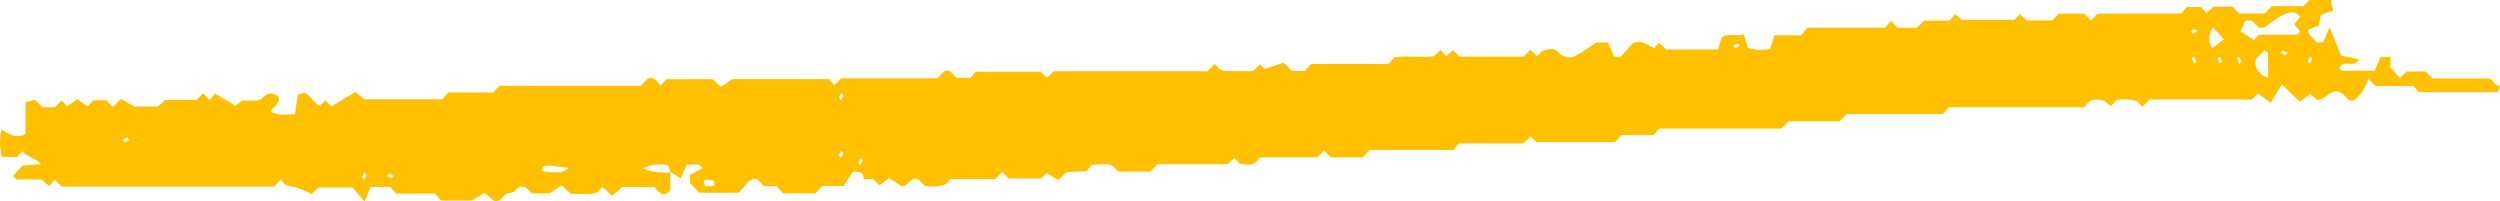
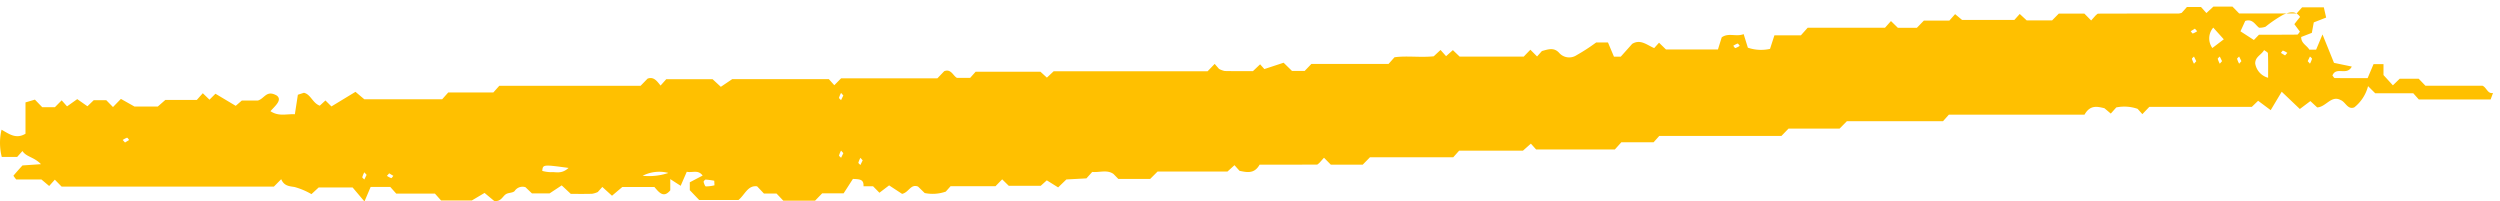
<svg xmlns="http://www.w3.org/2000/svg" width="232.483" height="18.735" viewBox="0 0 232.483 18.735">
-   <path id="Path_32684" data-name="Path 32684" d="M119,143.631v1.674c-.609.742-1.026.223-1.475-.307h-2.986l-.958.811-.9-.817-.421.472a2.046,2.046,0,0,1-.535.165c-.691.02-1.382.008-1.977.008l-.843-.789-1.128.743h-1.642l-.6-.574a.877.877,0,0,0-1.008.354c-.184.187-.541.141-.786.279-.332.187-.466.742-1.119.641l-.894-.743-1.178.7H97.683l-.569-.637h-3.6l-.551-.617H91.136l-.575,1.349-1.1-1.3H86.3l-.668.618a6.669,6.669,0,0,0-1.58-.665c-.519-.074-.974-.111-1.233-.725l-.681.691H62.4l-.632-.647-.527.589-.718-.607H58.177a4.116,4.116,0,0,1-.261-.347c.272-.327.556-.641.843-.957l1.72-.118c-.659-.685-1.37-.664-1.722-1.224l-.493.552h-1.43a5.3,5.3,0,0,1-.021-2.533c.723.406,1.348.9,2.227.374v-2.913l.875-.259.683.707h1.174l.632-.641.5.562.948-.674.948.664.585-.564h1.166l.624.637.737-.758,1.255.707h2.18l.7-.613h2.926l.555-.622.621.6.555-.552,1.885,1.125.567-.492h1.489c.639-.179.791-1.021,1.768-.46.527.414-.162.958-.594,1.449.784.518,1.475.243,2.27.286.093-.6.188-1.214.279-1.814l.562-.183c.645.146.8.953,1.475,1.2l.527-.485.558.555,2.236-1.358.824.694h7.235l.569-.637h4.194l.551-.617h13.14l.648-.666c.583-.219.889.25,1.21.642l.527-.589h4.313l.764.707,1.063-.717h8.98l.509.568.632-.641h8.955l.632-.661c.646-.263.843.461,1.194.621h1.219l.511-.573h6.027l.6.548.625-.589h14.315l.663-.688.4.462a1.872,1.872,0,0,0,.542.2c.893.019,1.791.008,2.619.008l.664-.631.394.441,1.791-.589.78.763h1.179l.624-.652h7.177l.552-.618c1.129-.16,2.411.04,3.649-.091l.632-.589.516.578.632-.563.626.6h5.967c.191-.2.406-.422.613-.637l.623.627.452-.506c.549-.143,1.111-.383,1.613.184a1.241,1.241,0,0,0,1.613.2,17.564,17.564,0,0,0,1.816-1.179h1.1l.556,1.32h.632l1.064-1.191c.774-.472,1.385.118,2.045.393l.45-.5.642.625h4.838c.105-.343.227-.726.351-1.125.632-.456,1.342-.02,2.039-.3.147.472.268.862.392,1.263a3.808,3.808,0,0,0,2.061.11c.119-.367.244-.754.408-1.261h2.463l.632-.707h7.19l.553-.619.641.627h1.77l.65-.671h2.37l.534-.6.649.54h4.861l.5-.556.648.6H247.5l.624-.635H250.5l.632.641.421-.472c.079-.057.157-.164.236-.164,2.5-.009,4.991-.008,7.488-.012a1.243,1.243,0,0,0,.276-.062l.482-.54h1.316l.5.56.648-.6h1.774l.624.639h2.377l.653-.68h2.965l.511-.573h2.018c.06.265.13.567.217.954l-1.151.449c-.046.252-.105.558-.177.971l-.993.385c-.009.6.521.772.757,1.179h.632c.18-.43.368-.878.593-1.415.383.943.726,1.793,1.069,2.642l1.654.345c-.467.9-1.434-.053-1.8.831.077.086.146.236.218.236.993.015,1.987.009,3.055.009l.55-1.3h.926v1.013l.873.956.632-.612h1.771l.626.651h5.311c.376.169.474.772.971.673-.07.191-.14.382-.222.6H281.6l-.511-.572h-3.539l-.668-.665a3.687,3.687,0,0,1-1.278,1.972c-.62.251-.807-.5-1.264-.674-.883-.487-1.37.651-2.19.68l-.632-.589-.979.737-1.686-1.606-1.025,1.713-1.169-.872-.585.565h-9.531l-.649.678-.44-.492a3.774,3.774,0,0,0-1.985-.132l-.511.572c-.176-.149-.365-.309-.593-.5-.632-.145-1.317-.348-1.85.6H237.9l-.546.611h-8.94l-.677.686h-4.747l-.661.683H210.968l-.527.589h-3l-.6.667h-7.326l-.484-.541-.737.653h-5.934l-.547.613h-7.745l-.672.687h-2.972l-.632-.643c-.142.16-.283.317-.421.472-.078.058-.156.166-.235.166-1.791.009-3.582.008-5.332.008-.5.887-1.186.707-1.865.574l-.471-.526-.649.589h-6.5l-.688.687h-2.966l-.45-.46c-.606-.426-1.307-.118-1.976-.189l-.539.6-1.865.1-.766.74-1.053-.659-.566.509h-2.971l-.611-.6c-.2.2-.409.419-.625.64h-4.177l-.445.5a3.7,3.7,0,0,1-1.962.133l-.616-.6c-.689-.275-.851.54-1.485.678l-1.208-.79-.9.685-.59-.6h-.892c.047-.657-.363-.658-.984-.685-.258.4-.6.936-.863,1.338h-1.994l-.66.683H129.51l-.632-.665h-1.17l-.632-.667c-.869-.118-1.127.77-1.734,1.272h-3.652l-.874-.915v-.734l1.194-.624c-.421-.581-.958-.236-1.475-.354l-.568,1.305c-.33-.211-.644-.415-.957-.617-.065-.187-.131-.371-.205-.584a3.385,3.385,0,0,0-2.376.268A5.712,5.712,0,0,0,119,143.631Zm151.557-14.451c-.441-.657-1.068-.411-1.552-.209a11.9,11.9,0,0,0-1.658,1.123,1.561,1.561,0,0,1-.6.09c-.356-.258-.6-.862-1.288-.628-.082.179-.2.442-.442.964l1.248.808c.045-.047.258-.269.473-.49,1.193,0,2.377,0,3.56-.011.071,0,.14-.146.25-.27l-.519-.7C270.189,129.645,270.371,129.415,270.561,129.181Zm-2.969,5.659c0-.8.015-1.533-.017-2.268,0-.108-.231-.2-.356-.307-.251.453-.829.612-.828,1.243a1.651,1.651,0,0,0,1.2,1.333Zm-5.1-4.665a1.531,1.531,0,0,0-.086,1.9l1.065-.81c-.439-.487-.708-.785-.984-1.093Zm-152.95,13.048c-2.381-.322-2.381-.322-2.444.279a3.358,3.358,0,0,0,.8.118C108.372,143.574,108.877,143.829,109.545,143.222Zm13.57,1.617c0-.141-.011-.283-.017-.424a7.731,7.731,0,0,0-.8-.107c-.065,0-.2.163-.192.213.041.158.132.419.211.423A3.628,3.628,0,0,0,123.115,144.84Zm137.668-14.563-.386.236c.066.074.147.222.2.21a1.817,1.817,0,0,0,.4-.21C260.929,130.442,260.863,130.367,260.783,130.277Zm-42.325,1.591c-.066-.074-.148-.222-.2-.21a1.819,1.819,0,0,0-.4.21c.066.074.147.222.2.21A1.818,1.818,0,0,0,218.458,131.868Zm50.713.895.211-.236a1.8,1.8,0,0,0-.4-.21c-.05-.012-.131.136-.2.21Zm-8.26.532-.211-.431c-.066.074-.2.165-.187.22a2.255,2.255,0,0,0,.188.45C260.764,133.459,260.83,133.384,260.91,133.295Zm2.4,0-.211-.431c-.066.074-.2.165-.187.22a2.253,2.253,0,0,0,.188.45Zm1.8,0-.211-.431c-.066.074-.2.165-.187.22a2.255,2.255,0,0,0,.188.45Zm6.165,0,.211.236a2.227,2.227,0,0,0,.188-.45c.01-.055-.121-.146-.188-.22Zm-136.176,3.192-.211-.236a2.228,2.228,0,0,0-.188.45c-.011.055.121.146.188.22C134.951,136.773,135.023,136.628,135.092,136.487Zm-66.8,4.375.386-.236c-.066-.074-.147-.222-.2-.21a1.817,1.817,0,0,0-.4.21Zm66.8.988-.211-.236a2.225,2.225,0,0,0-.187.45c-.011.055.121.146.188.22Zm1.8.671-.211-.236a2.226,2.226,0,0,0-.188.45c-.011.055.121.146.188.22.07-.15.141-.295.211-.435Zm-46.133,1.346-.211-.236a2.228,2.228,0,0,0-.188.45c-.011.055.121.146.188.22Zm2.1-.141-.211.236a1.8,1.8,0,0,0,.4.21c.049.012.131-.136.2-.21Z" transform="translate(-56.669 -127.608)" fill="#ffc000" />
+   <path id="Path_32684" data-name="Path 32684" d="M119,143.631v1.674c-.609.742-1.026.223-1.475-.307h-2.986l-.958.811-.9-.817-.421.472a2.046,2.046,0,0,1-.535.165c-.691.02-1.382.008-1.977.008l-.843-.789-1.128.743h-1.642l-.6-.574a.877.877,0,0,0-1.008.354c-.184.187-.541.141-.786.279-.332.187-.466.742-1.119.641l-.894-.743-1.178.7H97.683l-.569-.637h-3.6l-.551-.617H91.136l-.575,1.349-1.1-1.3H86.3l-.668.618a6.669,6.669,0,0,0-1.58-.665c-.519-.074-.974-.111-1.233-.725l-.681.691H62.4l-.632-.647-.527.589-.718-.607H58.177a4.116,4.116,0,0,1-.261-.347c.272-.327.556-.641.843-.957l1.72-.118c-.659-.685-1.37-.664-1.722-1.224l-.493.552h-1.43a5.3,5.3,0,0,1-.021-2.533c.723.406,1.348.9,2.227.374v-2.913l.875-.259.683.707h1.174l.632-.641.5.562.948-.674.948.664.585-.564h1.166l.624.637.737-.758,1.255.707h2.18l.7-.613h2.926l.555-.622.621.6.555-.552,1.885,1.125.567-.492h1.489c.639-.179.791-1.021,1.768-.46.527.414-.162.958-.594,1.449.784.518,1.475.243,2.27.286.093-.6.188-1.214.279-1.814l.562-.183c.645.146.8.953,1.475,1.2l.527-.485.558.555,2.236-1.358.824.694h7.235l.569-.637h4.194l.551-.617h13.14l.648-.666c.583-.219.889.25,1.21.642l.527-.589h4.313l.764.707,1.063-.717h8.98l.509.568.632-.641h8.955l.632-.661c.646-.263.843.461,1.194.621h1.219l.511-.573h6.027l.6.548.625-.589h14.315l.663-.688.4.462a1.872,1.872,0,0,0,.542.2c.893.019,1.791.008,2.619.008l.664-.631.394.441,1.791-.589.78.763h1.179l.624-.652h7.177l.552-.618c1.129-.16,2.411.04,3.649-.091l.632-.589.516.578.632-.563.626.6h5.967c.191-.2.406-.422.613-.637l.623.627.452-.506c.549-.143,1.111-.383,1.613.184a1.241,1.241,0,0,0,1.613.2,17.564,17.564,0,0,0,1.816-1.179h1.1l.556,1.32h.632l1.064-1.191c.774-.472,1.385.118,2.045.393l.45-.5.642.625h4.838c.105-.343.227-.726.351-1.125.632-.456,1.342-.02,2.039-.3.147.472.268.862.392,1.263a3.808,3.808,0,0,0,2.061.11c.119-.367.244-.754.408-1.261h2.463l.632-.707h7.19l.553-.619.641.627h1.77l.65-.671h2.37l.534-.6.649.54h4.861l.5-.556.648.6H247.5l.624-.635H250.5l.632.641.421-.472c.079-.057.157-.164.236-.164,2.5-.009,4.991-.008,7.488-.012a1.243,1.243,0,0,0,.276-.062l.482-.54h1.316l.5.56.648-.6h1.774l.624.639h2.377h2.965l.511-.573h2.018c.06.265.13.567.217.954l-1.151.449c-.046.252-.105.558-.177.971l-.993.385c-.009.6.521.772.757,1.179h.632c.18-.43.368-.878.593-1.415.383.943.726,1.793,1.069,2.642l1.654.345c-.467.9-1.434-.053-1.8.831.077.086.146.236.218.236.993.015,1.987.009,3.055.009l.55-1.3h.926v1.013l.873.956.632-.612h1.771l.626.651h5.311c.376.169.474.772.971.673-.07.191-.14.382-.222.6H281.6l-.511-.572h-3.539l-.668-.665a3.687,3.687,0,0,1-1.278,1.972c-.62.251-.807-.5-1.264-.674-.883-.487-1.37.651-2.19.68l-.632-.589-.979.737-1.686-1.606-1.025,1.713-1.169-.872-.585.565h-9.531l-.649.678-.44-.492a3.774,3.774,0,0,0-1.985-.132l-.511.572c-.176-.149-.365-.309-.593-.5-.632-.145-1.317-.348-1.85.6H237.9l-.546.611h-8.94l-.677.686h-4.747l-.661.683H210.968l-.527.589h-3l-.6.667h-7.326l-.484-.541-.737.653h-5.934l-.547.613h-7.745l-.672.687h-2.972l-.632-.643c-.142.16-.283.317-.421.472-.078.058-.156.166-.235.166-1.791.009-3.582.008-5.332.008-.5.887-1.186.707-1.865.574l-.471-.526-.649.589h-6.5l-.688.687h-2.966l-.45-.46c-.606-.426-1.307-.118-1.976-.189l-.539.6-1.865.1-.766.74-1.053-.659-.566.509h-2.971l-.611-.6c-.2.2-.409.419-.625.64h-4.177l-.445.5a3.7,3.7,0,0,1-1.962.133l-.616-.6c-.689-.275-.851.54-1.485.678l-1.208-.79-.9.685-.59-.6h-.892c.047-.657-.363-.658-.984-.685-.258.4-.6.936-.863,1.338h-1.994l-.66.683H129.51l-.632-.665h-1.17l-.632-.667c-.869-.118-1.127.77-1.734,1.272h-3.652l-.874-.915v-.734l1.194-.624c-.421-.581-.958-.236-1.475-.354l-.568,1.305c-.33-.211-.644-.415-.957-.617-.065-.187-.131-.371-.205-.584a3.385,3.385,0,0,0-2.376.268A5.712,5.712,0,0,0,119,143.631Zm151.557-14.451c-.441-.657-1.068-.411-1.552-.209a11.9,11.9,0,0,0-1.658,1.123,1.561,1.561,0,0,1-.6.09c-.356-.258-.6-.862-1.288-.628-.082.179-.2.442-.442.964l1.248.808c.045-.047.258-.269.473-.49,1.193,0,2.377,0,3.56-.011.071,0,.14-.146.25-.27l-.519-.7C270.189,129.645,270.371,129.415,270.561,129.181Zm-2.969,5.659c0-.8.015-1.533-.017-2.268,0-.108-.231-.2-.356-.307-.251.453-.829.612-.828,1.243a1.651,1.651,0,0,0,1.2,1.333Zm-5.1-4.665a1.531,1.531,0,0,0-.086,1.9l1.065-.81c-.439-.487-.708-.785-.984-1.093Zm-152.95,13.048c-2.381-.322-2.381-.322-2.444.279a3.358,3.358,0,0,0,.8.118C108.372,143.574,108.877,143.829,109.545,143.222Zm13.57,1.617c0-.141-.011-.283-.017-.424a7.731,7.731,0,0,0-.8-.107c-.065,0-.2.163-.192.213.041.158.132.419.211.423A3.628,3.628,0,0,0,123.115,144.84Zm137.668-14.563-.386.236c.066.074.147.222.2.21a1.817,1.817,0,0,0,.4-.21C260.929,130.442,260.863,130.367,260.783,130.277Zm-42.325,1.591c-.066-.074-.148-.222-.2-.21a1.819,1.819,0,0,0-.4.21c.066.074.147.222.2.21A1.818,1.818,0,0,0,218.458,131.868Zm50.713.895.211-.236a1.8,1.8,0,0,0-.4-.21c-.05-.012-.131.136-.2.21Zm-8.26.532-.211-.431c-.066.074-.2.165-.187.22a2.255,2.255,0,0,0,.188.45C260.764,133.459,260.83,133.384,260.91,133.295Zm2.4,0-.211-.431c-.066.074-.2.165-.187.22a2.253,2.253,0,0,0,.188.45Zm1.8,0-.211-.431c-.066.074-.2.165-.187.22a2.255,2.255,0,0,0,.188.45Zm6.165,0,.211.236a2.227,2.227,0,0,0,.188-.45c.01-.055-.121-.146-.188-.22Zm-136.176,3.192-.211-.236a2.228,2.228,0,0,0-.188.45c-.011.055.121.146.188.22C134.951,136.773,135.023,136.628,135.092,136.487Zm-66.8,4.375.386-.236c-.066-.074-.147-.222-.2-.21a1.817,1.817,0,0,0-.4.21Zm66.8.988-.211-.236a2.225,2.225,0,0,0-.187.45c-.011.055.121.146.188.22Zm1.8.671-.211-.236a2.226,2.226,0,0,0-.188.45c-.011.055.121.146.188.22.07-.15.141-.295.211-.435Zm-46.133,1.346-.211-.236a2.228,2.228,0,0,0-.188.45c-.011.055.121.146.188.22Zm2.1-.141-.211.236a1.8,1.8,0,0,0,.4.21c.049.012.131-.136.2-.21Z" transform="translate(-56.669 -127.608)" fill="#ffc000" />
</svg>